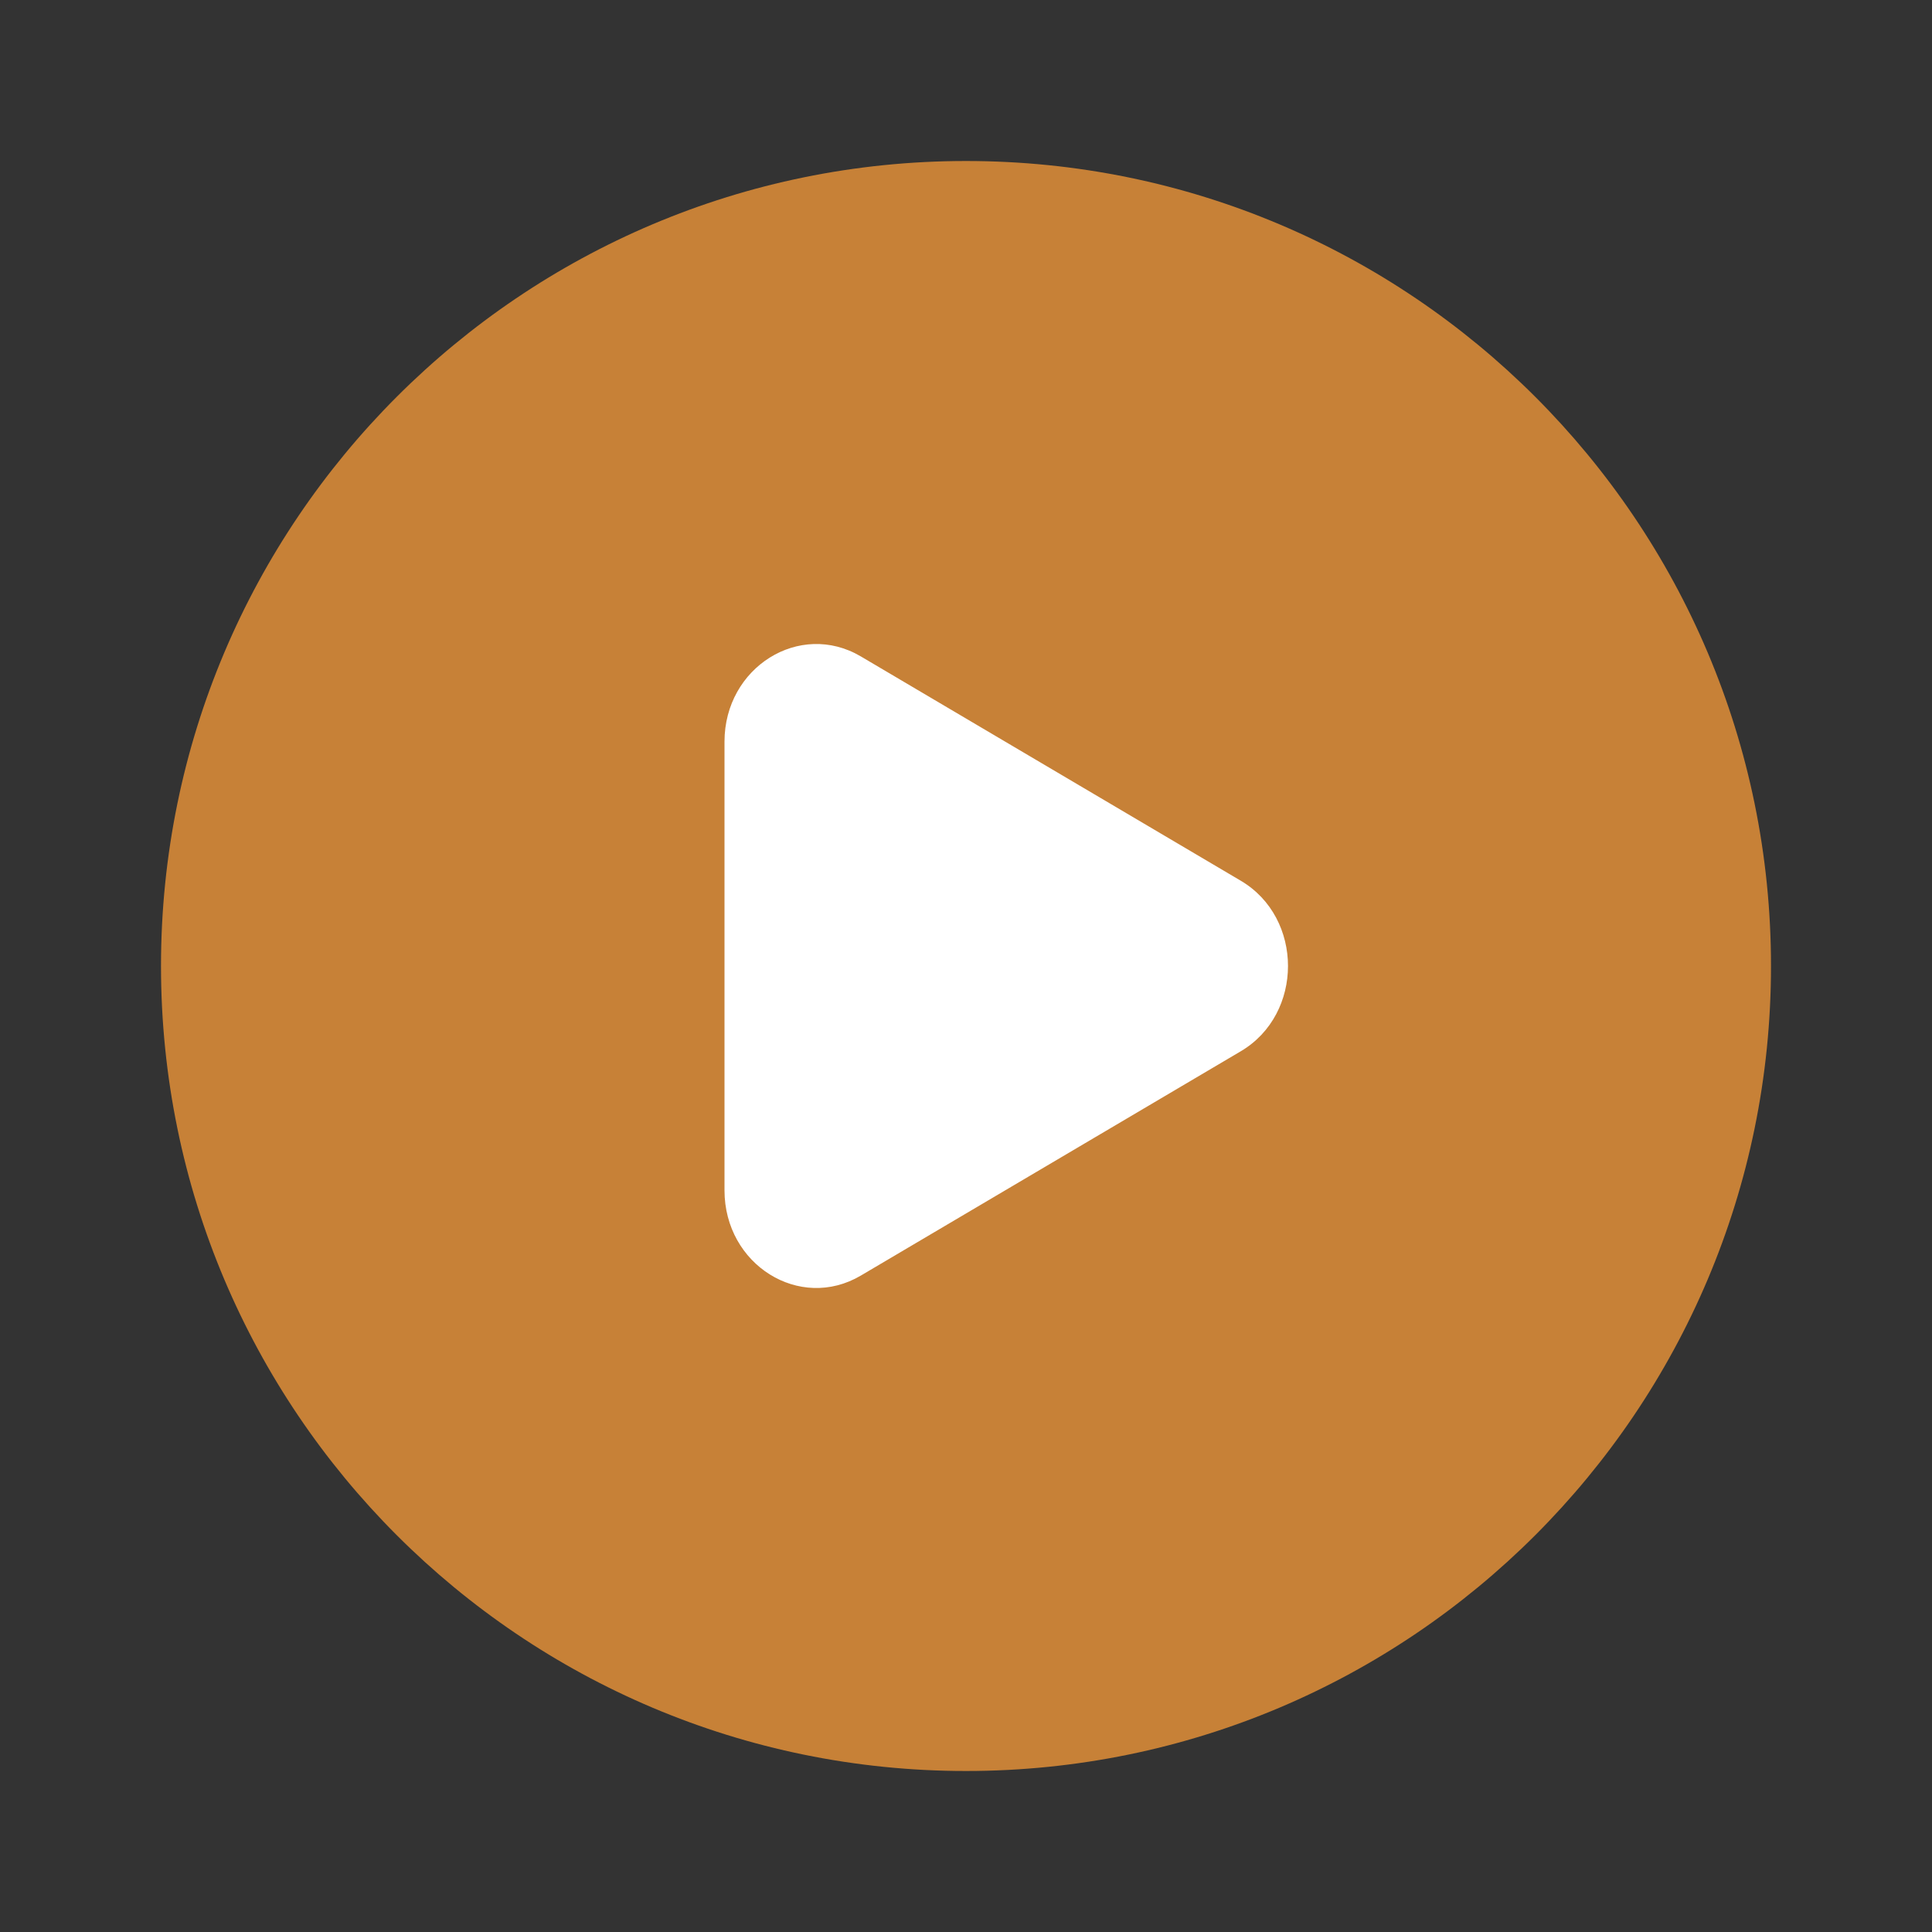
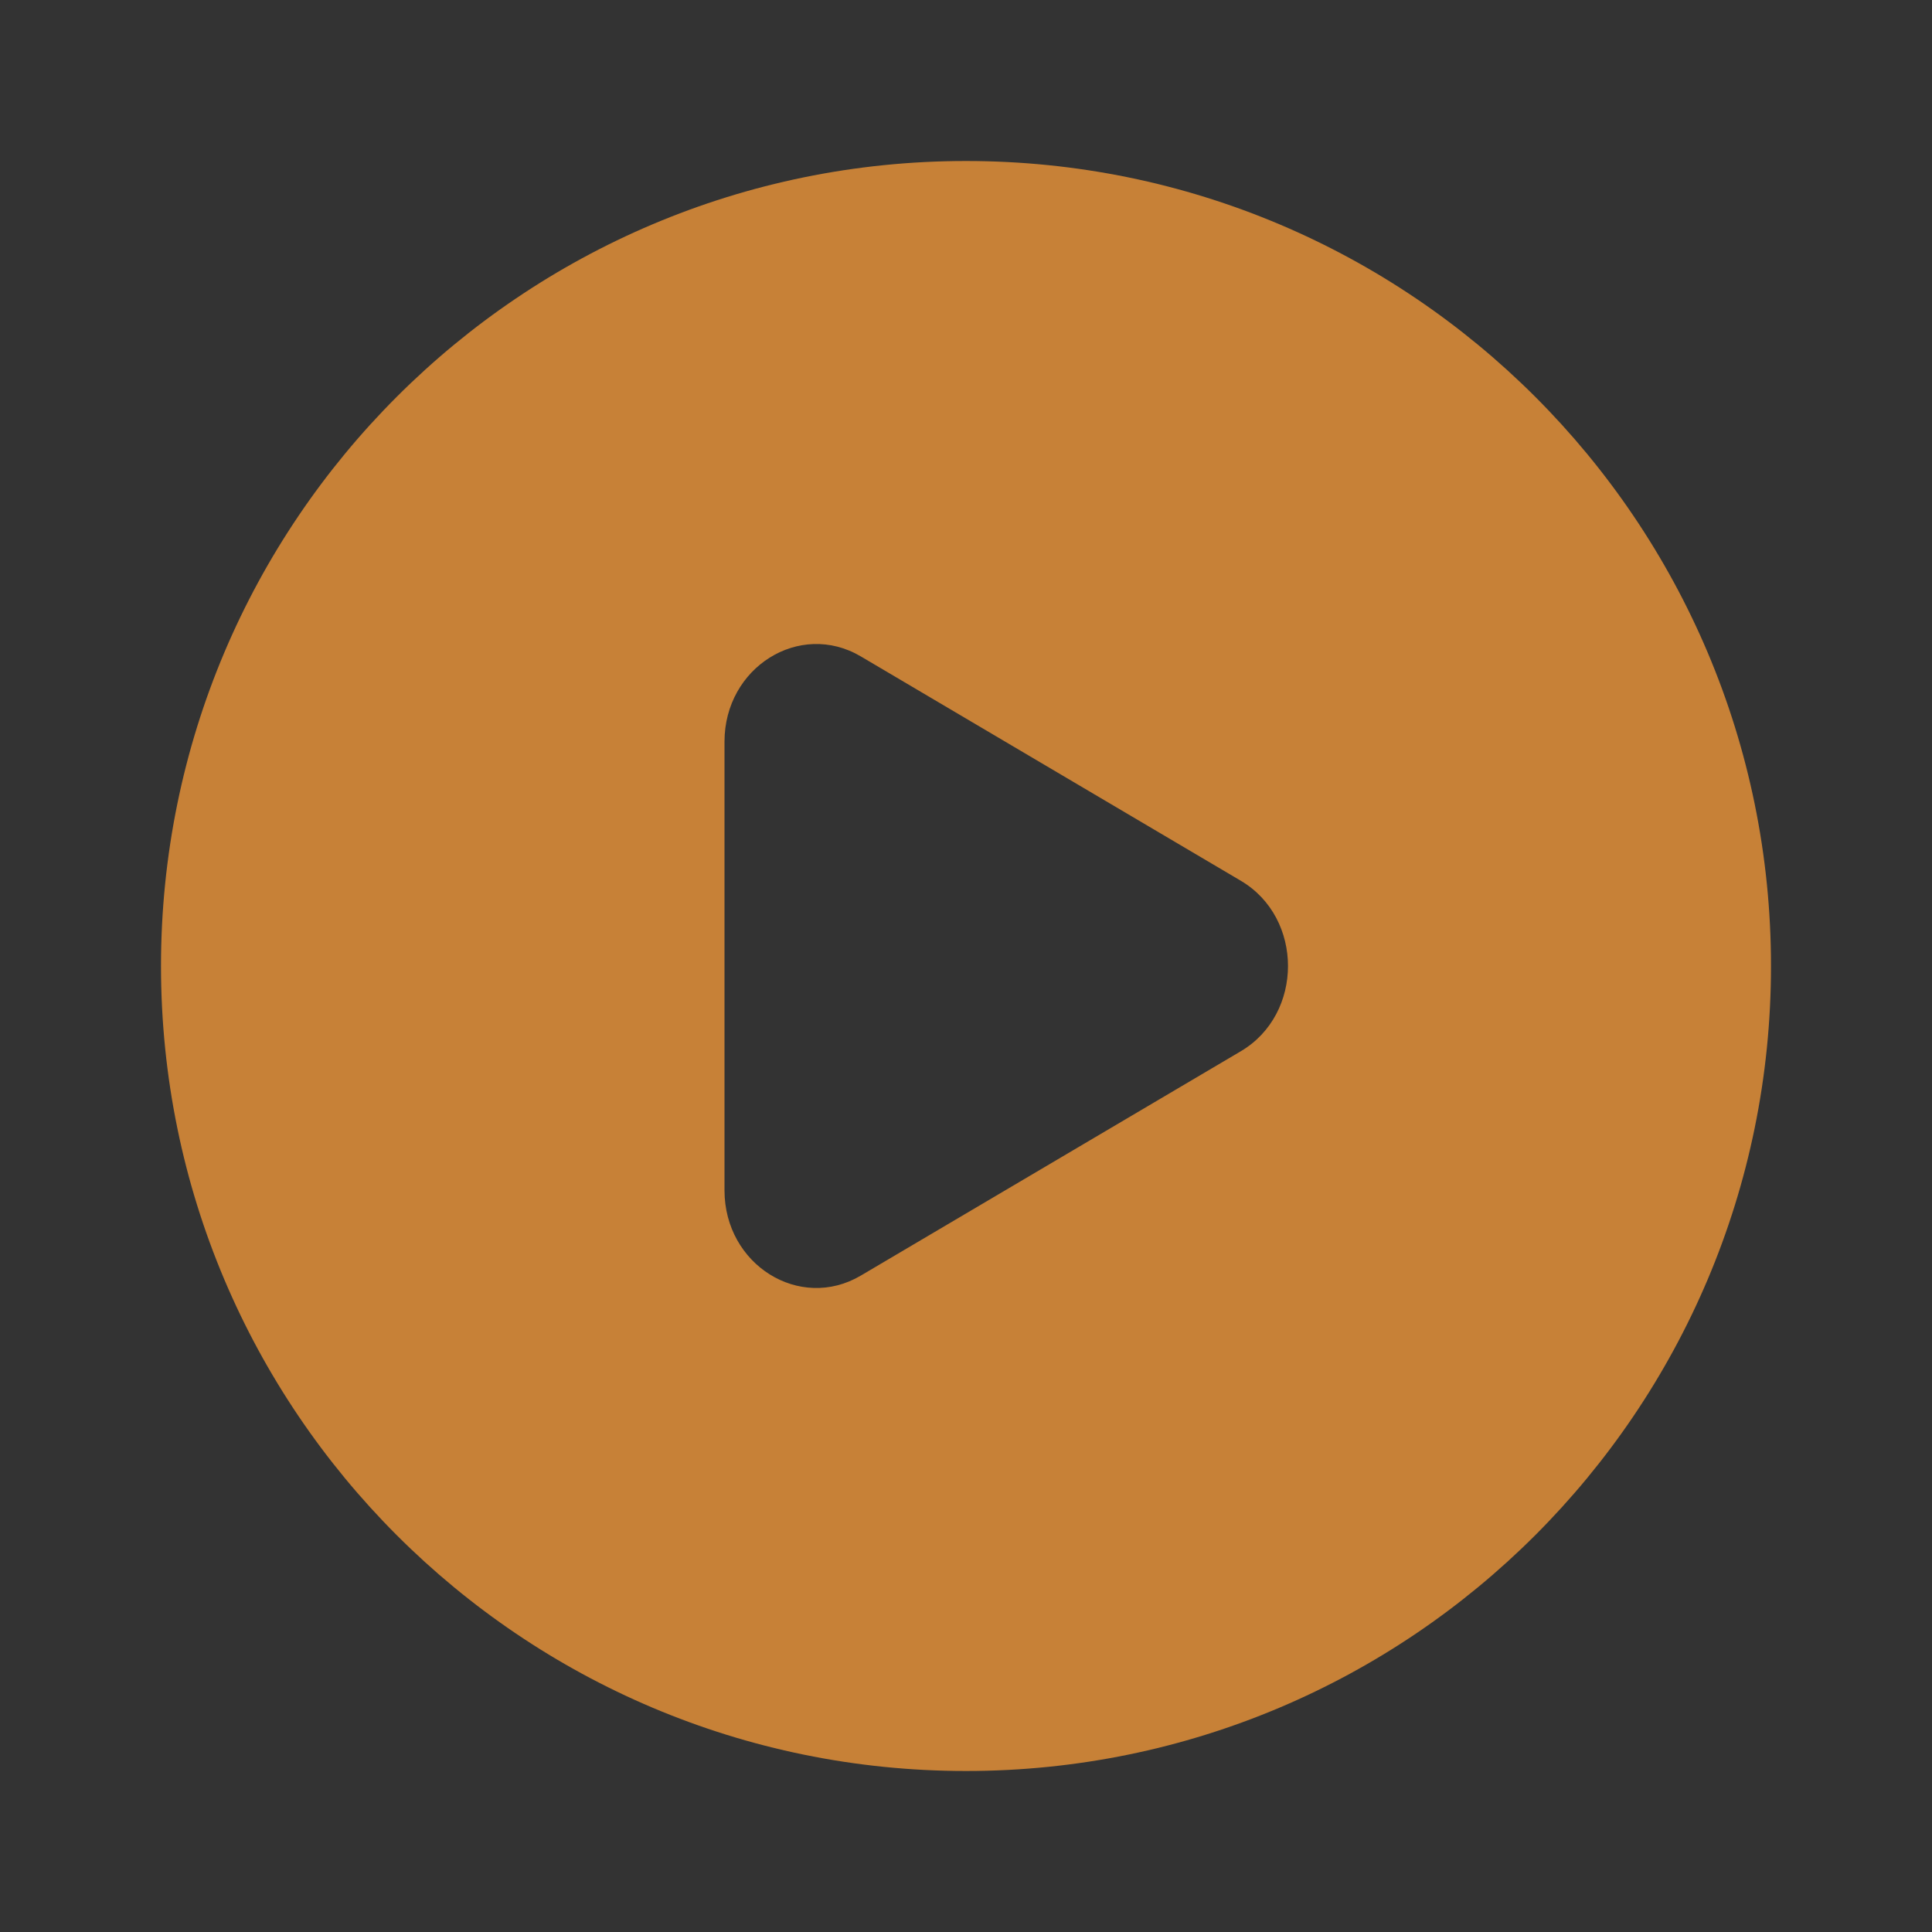
<svg xmlns="http://www.w3.org/2000/svg" width="800" height="800" viewBox="0 0 800 800" fill="none">
  <rect x="0" y="0" width="800" height="800" fill="#333333" stroke="none" />
-   <rect x="255" y="200" width="291" height="400" fill="white" />
  <path fill-rule="evenodd" clip-rule="evenodd" d="M400 733.333C584.093 733.333 733.333 584.093 733.333 400C733.333 215.905 584.093 66.667 400 66.667C215.905 66.667 66.666 215.905 66.666 400C66.666 584.093 215.905 733.333 400 733.333ZM356.45 528.193L513.79 435.3C539.846 419.913 539.846 380.087 513.79 364.7L356.45 271.806C331.123 256.854 300 276.316 300 307.105V492.893C300 523.683 331.123 543.147 356.45 528.193Z" fill="#C78137" />
</svg>